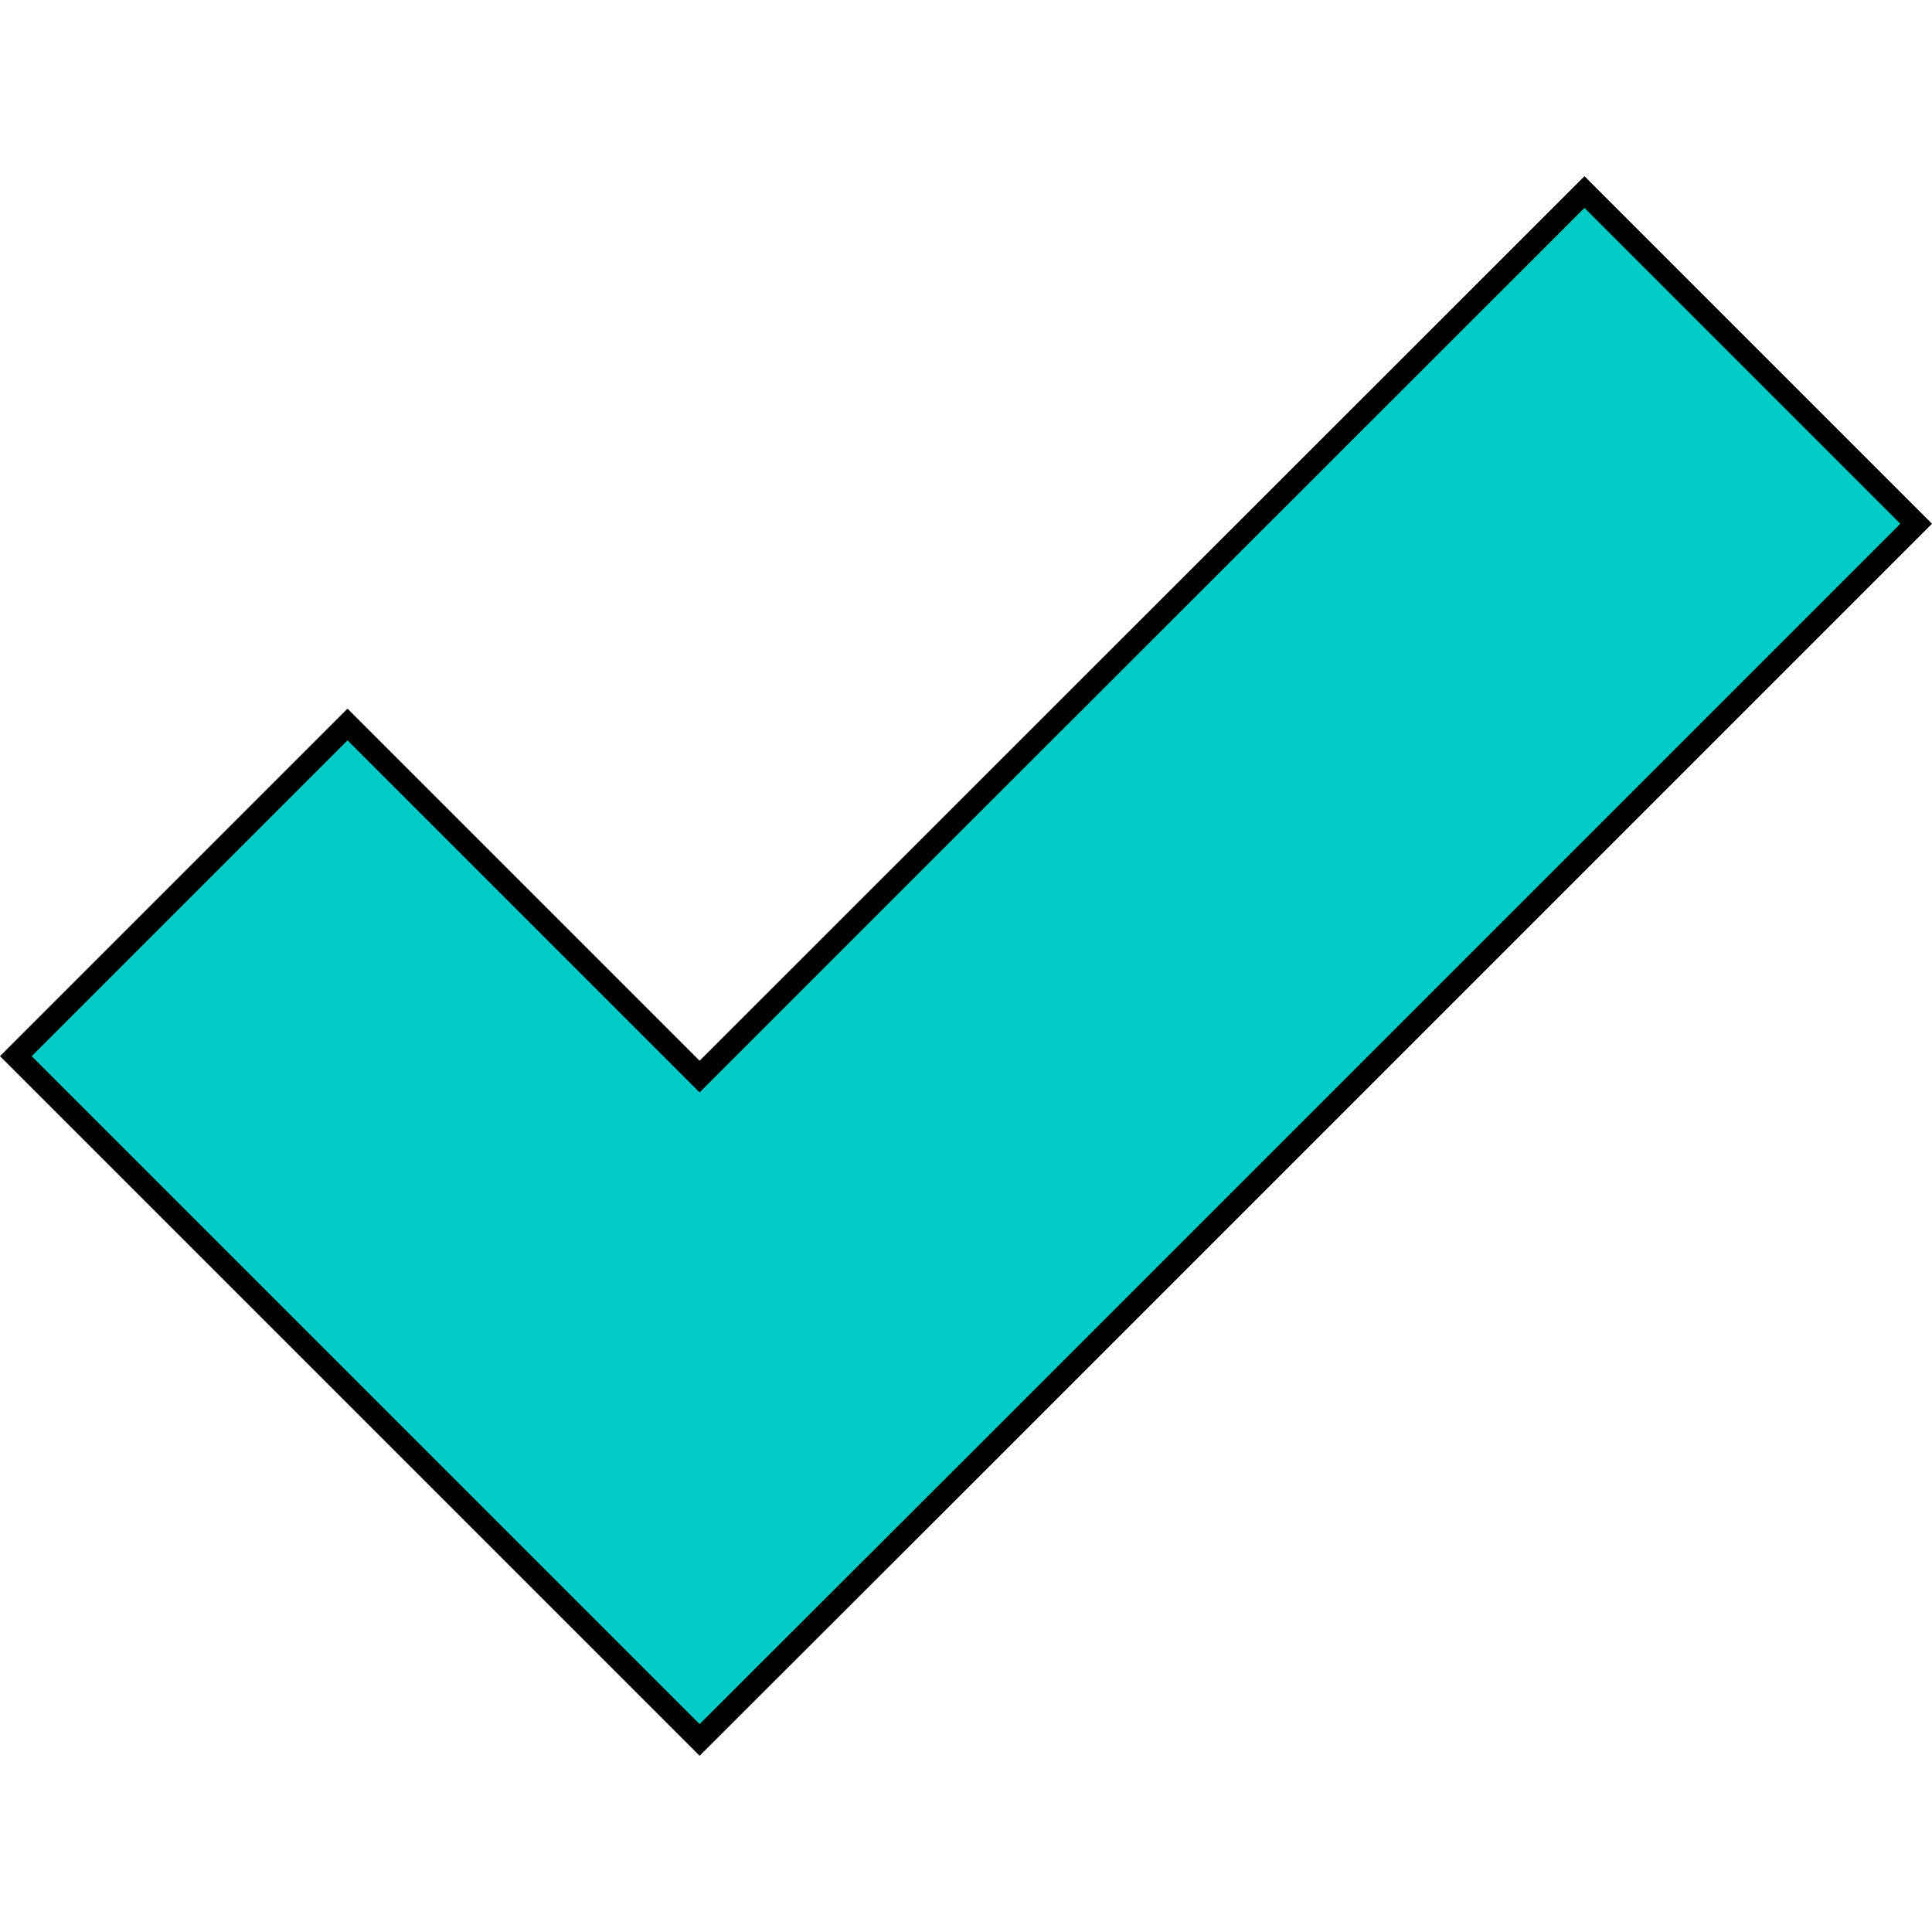
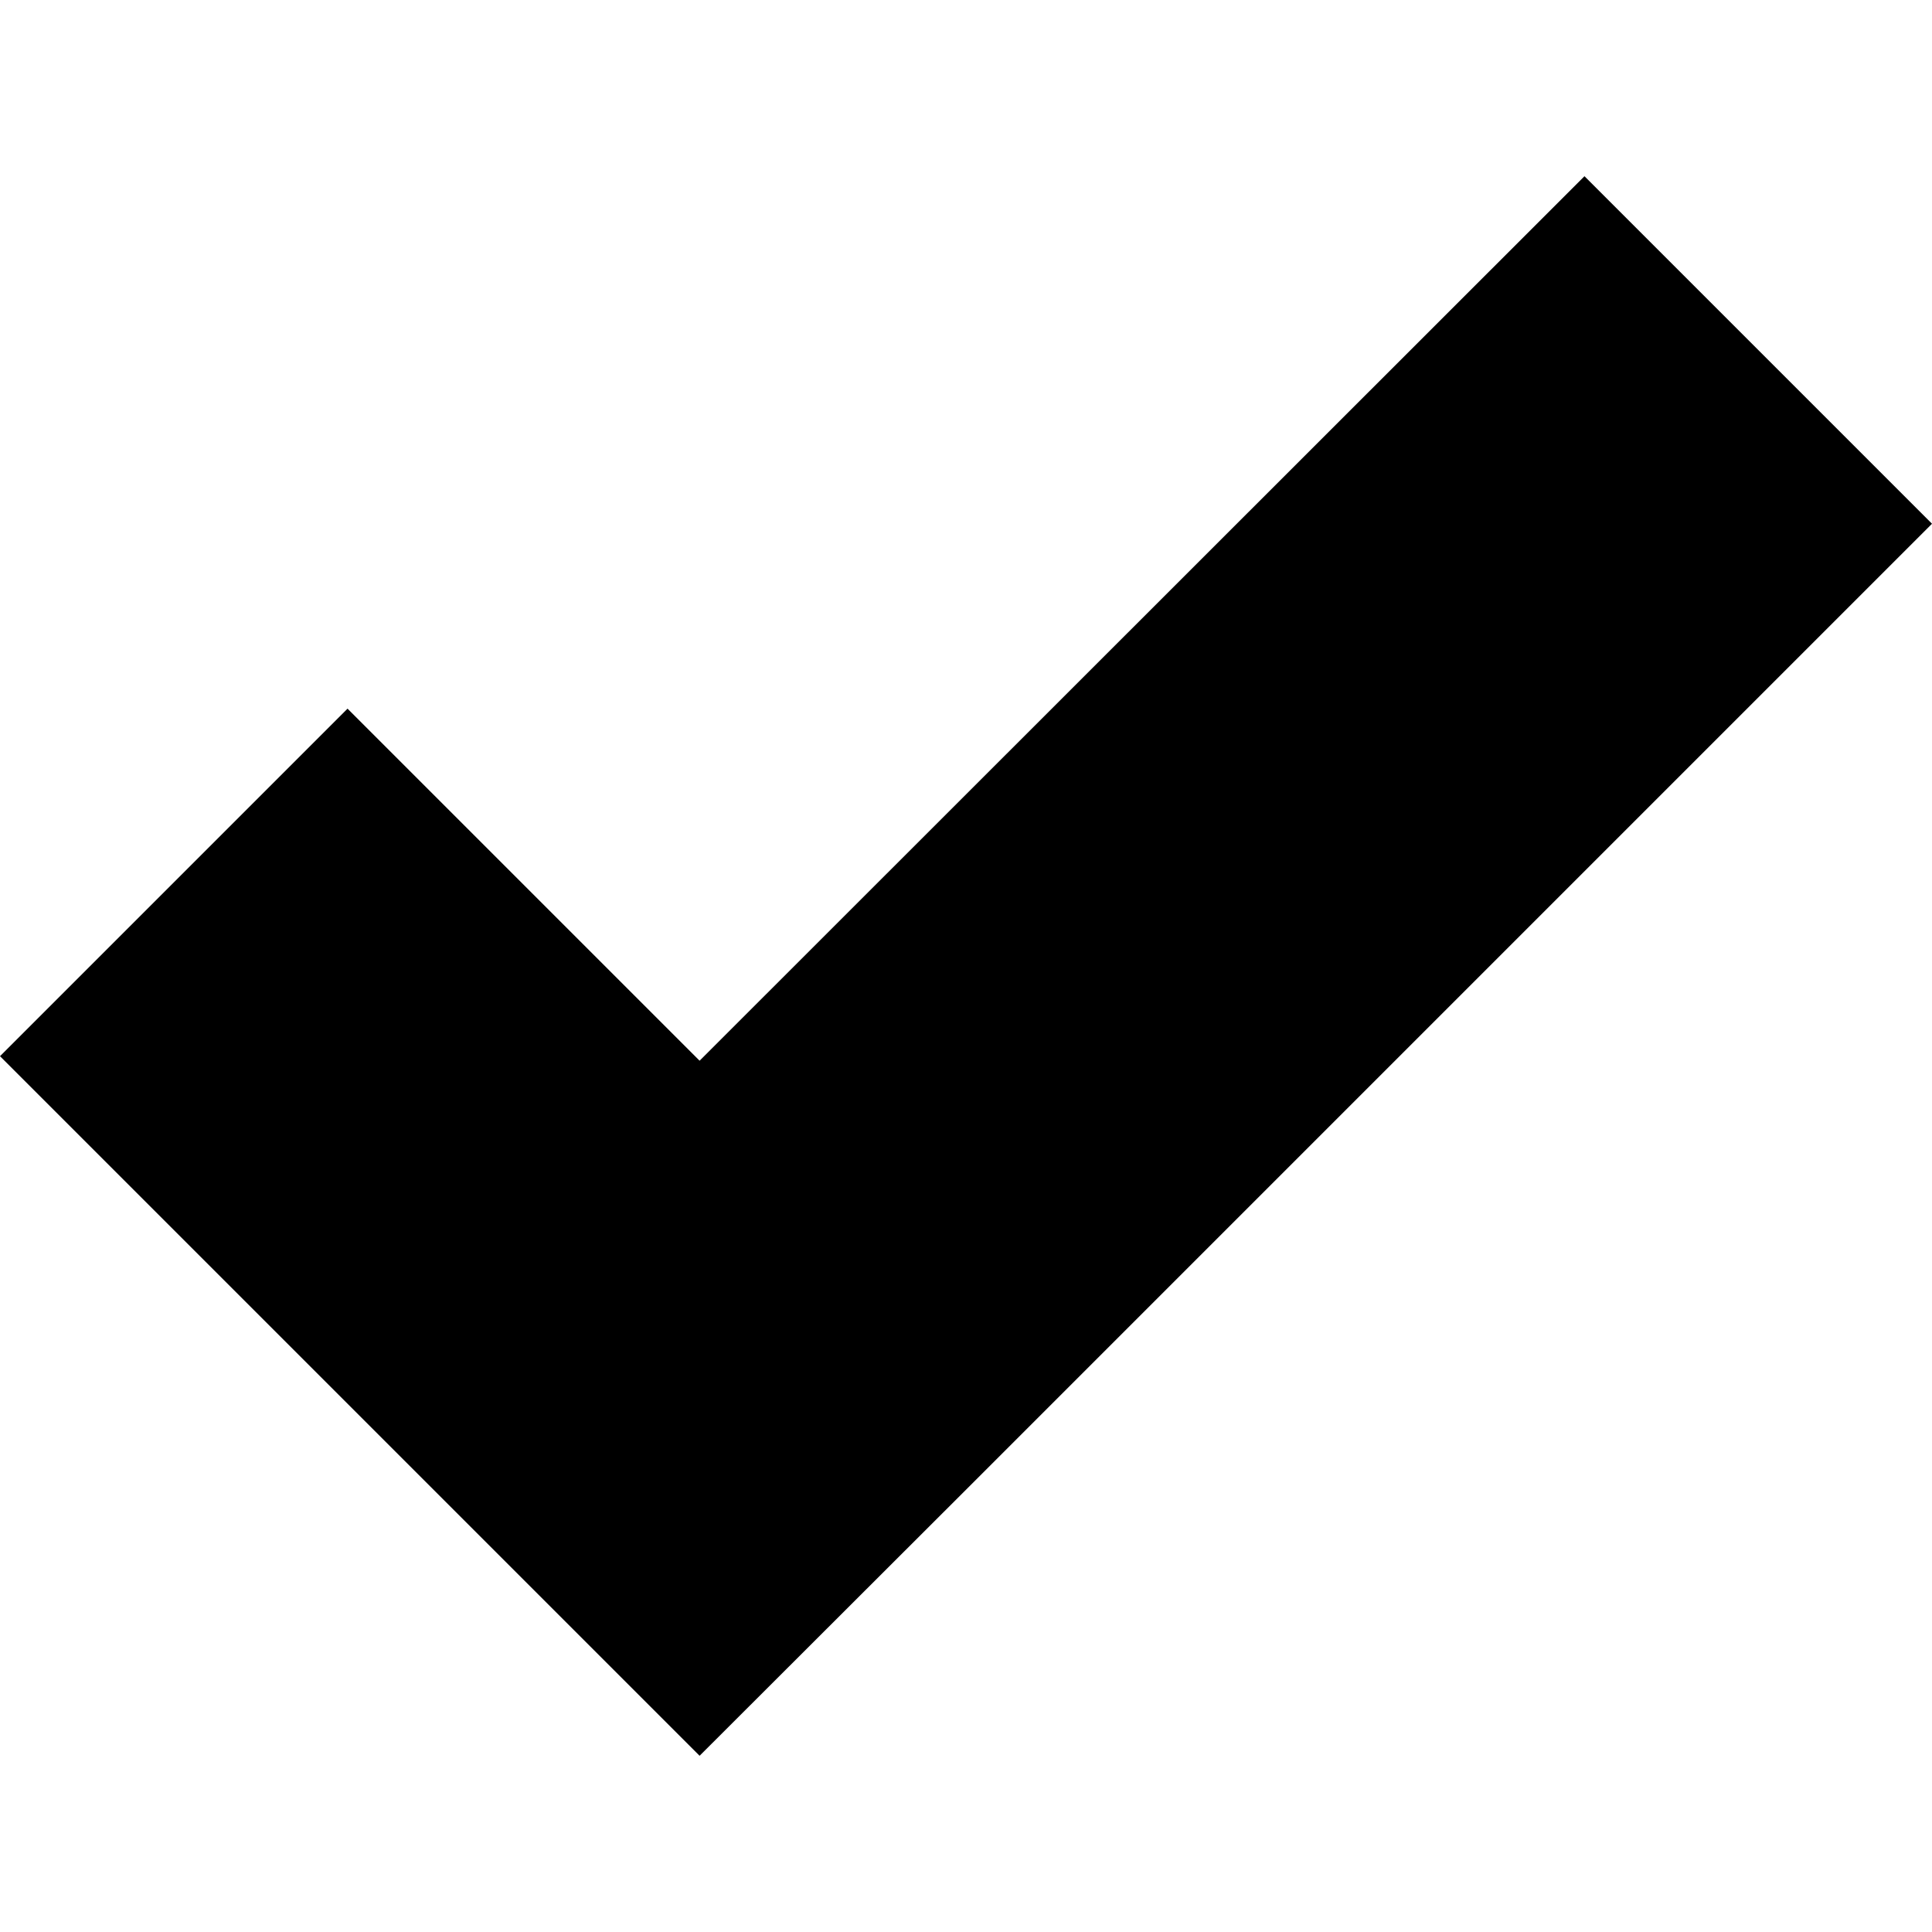
<svg xmlns="http://www.w3.org/2000/svg" width="100%" height="100%" viewBox="0 0 512 512" version="1.1" xml:space="preserve" style="fill-rule:evenodd;clip-rule:evenodd;stroke-linejoin:round;stroke-miterlimit:2;">
  <g id="Layer_2_00000083051280780824056520000004201775129074610605_">
    <g id="Layer_copy_21">
      <g id="_95">
        <path d="M185.4,465.3L0,279.9L92.1,187.8L185.4,281.1L419.9,46.7L512,138.8L260.2,390.6L185.4,465.3Z" style="fill-rule:nonzero;" />
-         <path d="M503.6,138.8L256,386.4L185.4,456.9L8.4,279.9L92.1,196.2L185.4,289.5L256,218.9L419.9,55.1L503.6,138.8Z" style="fill:rgb(0,204,197);fill-rule:nonzero;" />
      </g>
    </g>
  </g>
</svg>